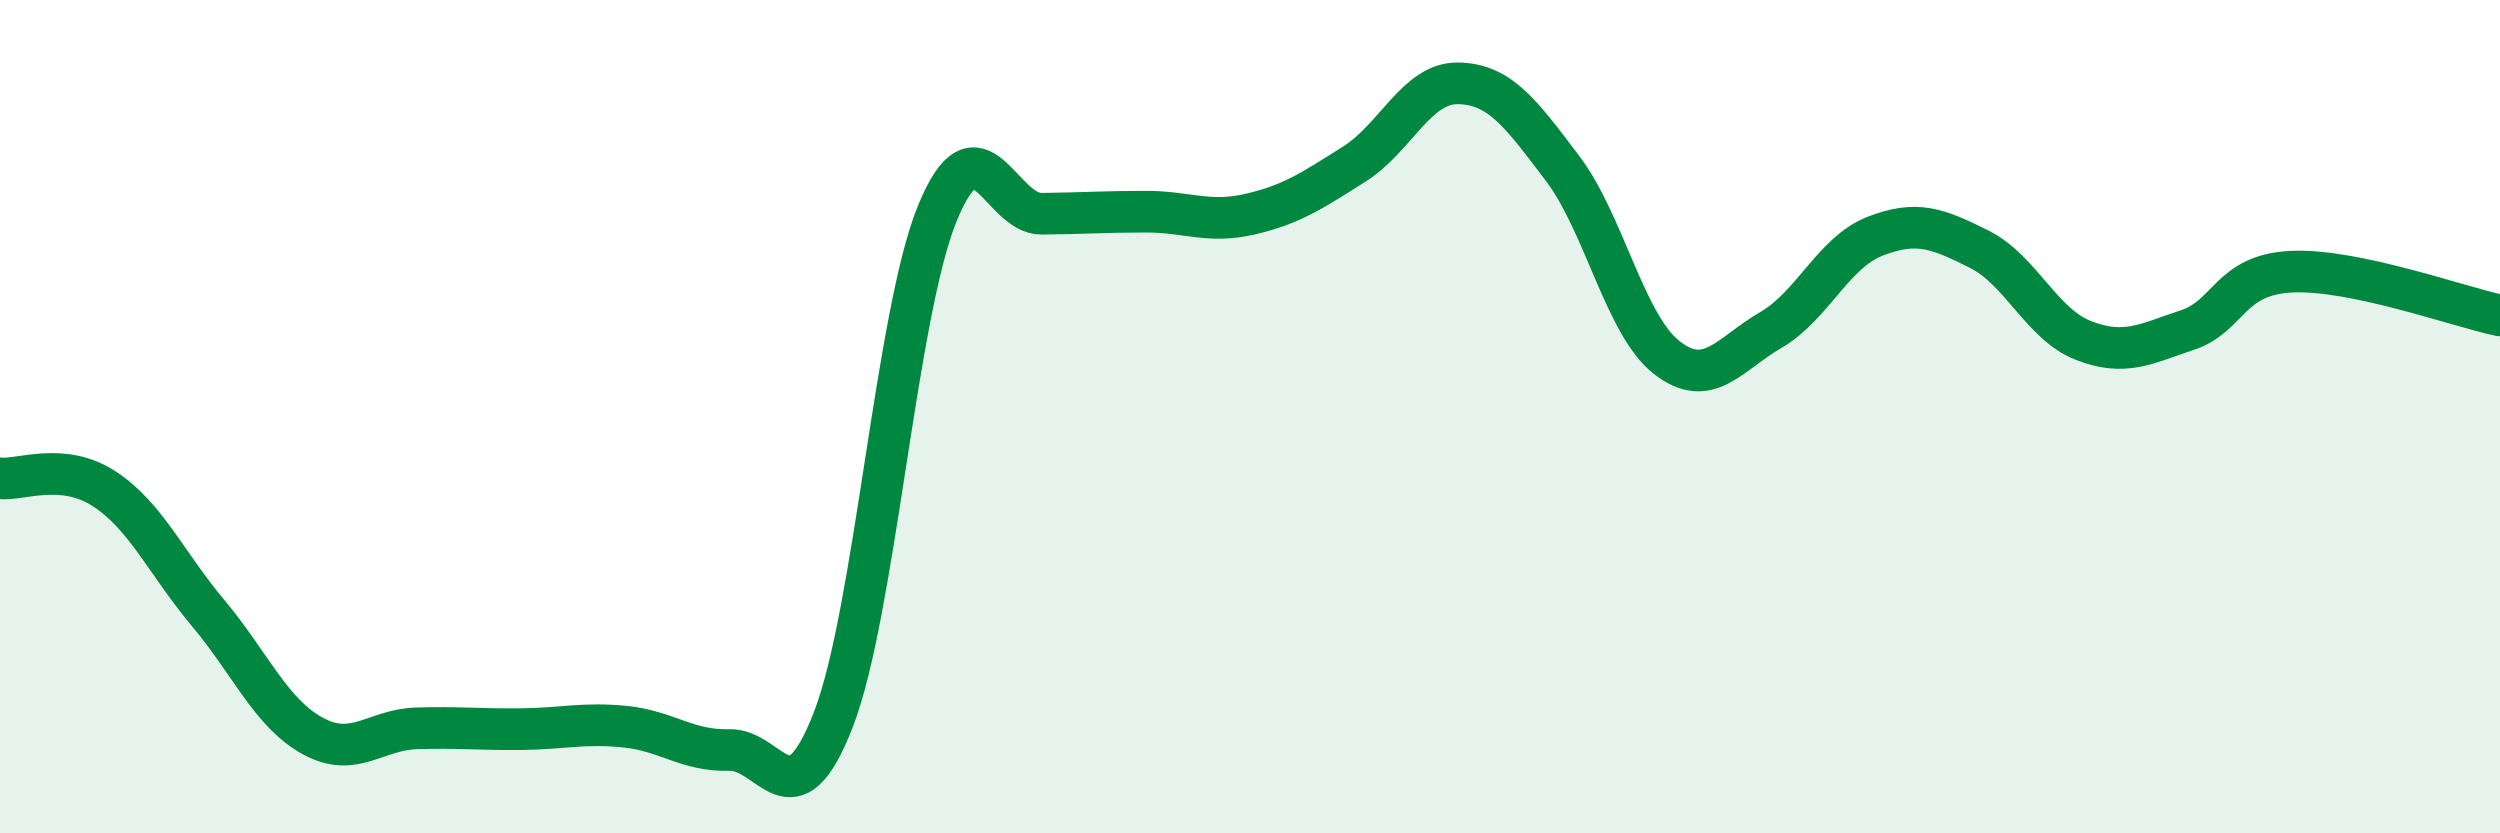
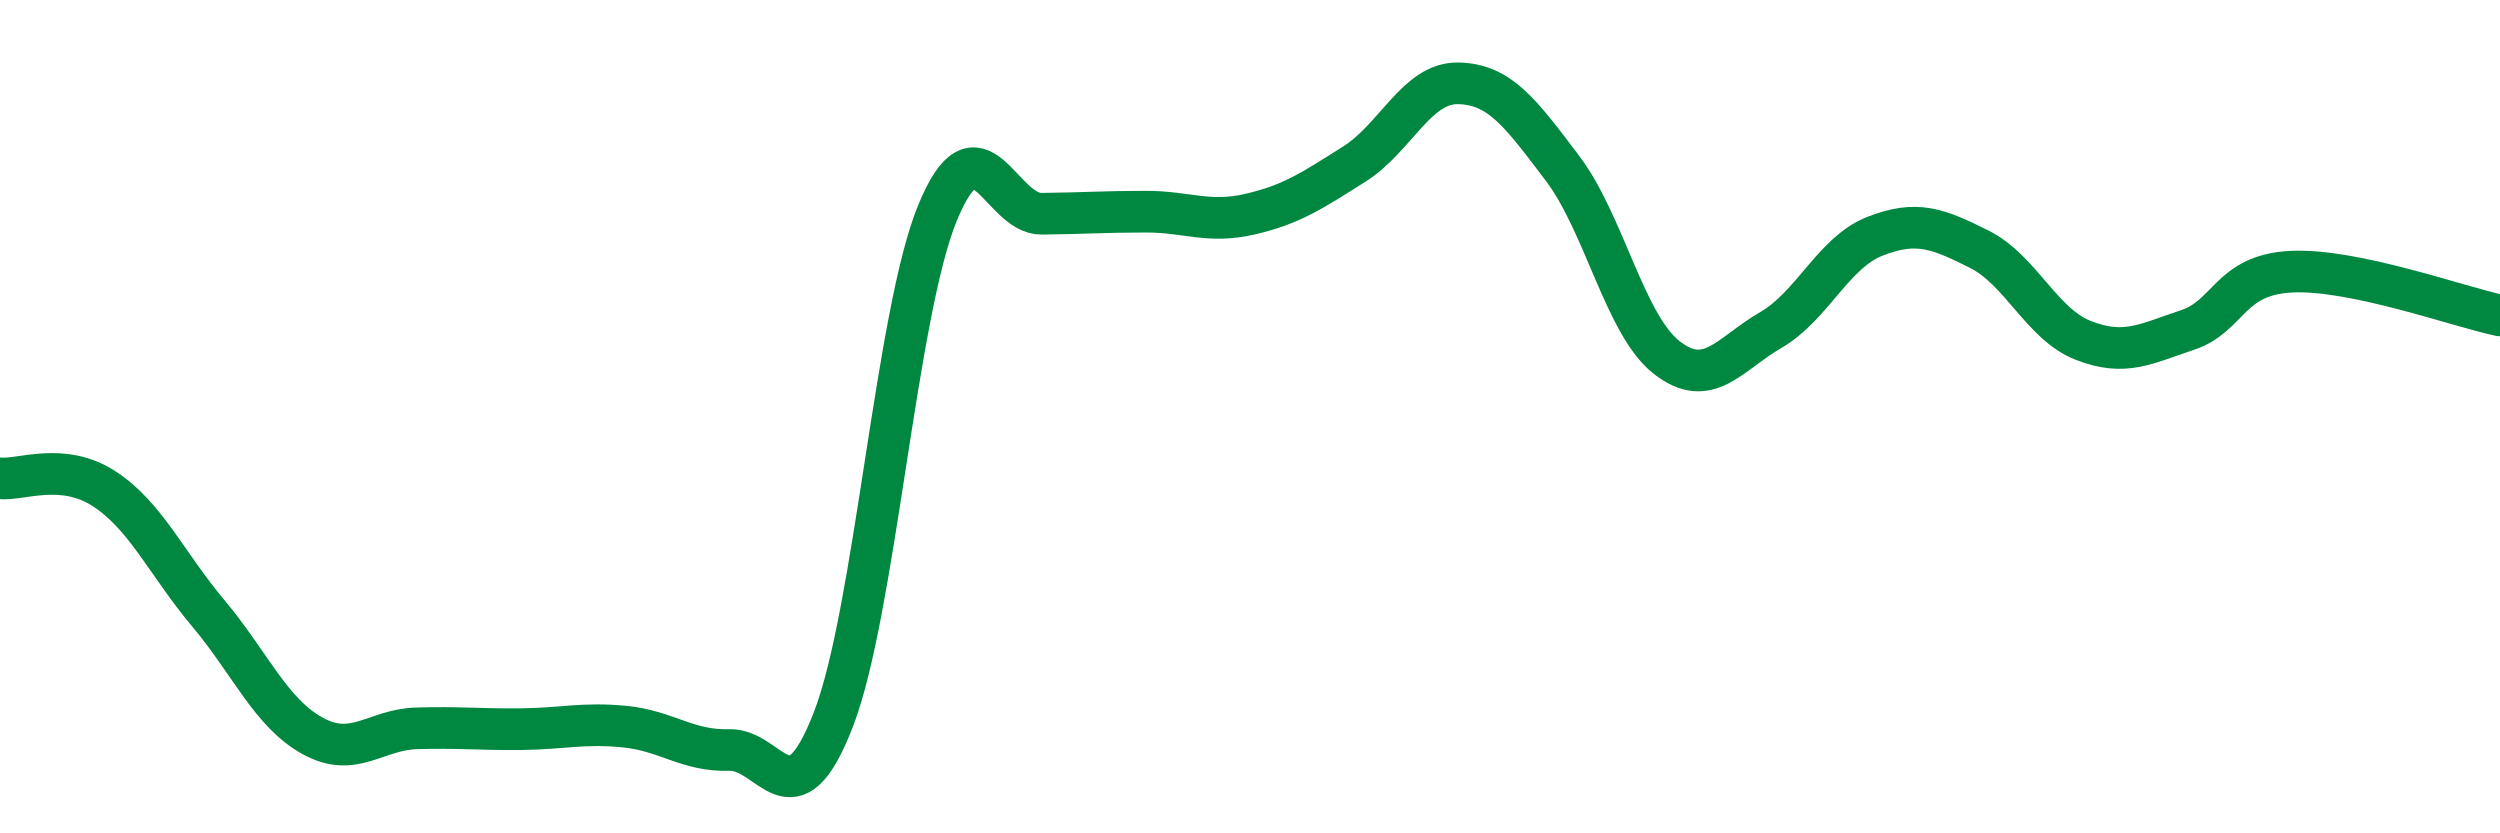
<svg xmlns="http://www.w3.org/2000/svg" width="60" height="20" viewBox="0 0 60 20">
-   <path d="M 0,11.48 C 0.5,11.53 1.5,11.08 2.5,11.73 C 3.5,12.38 4,13.53 5,14.72 C 6,15.91 6.5,17.11 7.5,17.66 C 8.5,18.21 9,17.51 10,17.48 C 11,17.45 11.5,17.51 12.5,17.5 C 13.5,17.49 14,17.34 15,17.44 C 16,17.54 16.5,18.03 17.5,18 C 18.5,17.97 19,19.85 20,17.27 C 21,14.69 21.5,7.54 22.5,5.11 C 23.5,2.68 24,5.14 25,5.13 C 26,5.12 26.5,5.08 27.5,5.08 C 28.5,5.08 29,5.37 30,5.14 C 31,4.91 31.5,4.57 32.5,3.94 C 33.5,3.31 34,1.98 35,2 C 36,2.02 36.5,2.72 37.5,4.04 C 38.5,5.36 39,7.8 40,8.58 C 41,9.36 41.5,8.5 42.5,7.92 C 43.5,7.34 44,6.06 45,5.67 C 46,5.28 46.5,5.48 47.5,5.98 C 48.5,6.48 49,7.78 50,8.17 C 51,8.56 51.5,8.25 52.5,7.92 C 53.5,7.59 53.5,6.59 55,6.52 C 56.5,6.45 59,7.36 60,7.57L60 20L0 20Z" fill="#008740" opacity="0.1" stroke-linecap="round" stroke-linejoin="round" />
  <path d="M 0,11.48 C 0.5,11.53 1.5,11.08 2.5,11.73 C 3.5,12.38 4,13.53 5,14.72 C 6,15.91 6.5,17.11 7.5,17.66 C 8.5,18.21 9,17.51 10,17.48 C 11,17.45 11.5,17.51 12.5,17.5 C 13.5,17.49 14,17.34 15,17.44 C 16,17.54 16.5,18.03 17.5,18 C 18.5,17.97 19,19.85 20,17.27 C 21,14.69 21.5,7.54 22.5,5.11 C 23.5,2.68 24,5.14 25,5.13 C 26,5.12 26.5,5.08 27.5,5.08 C 28.5,5.08 29,5.37 30,5.14 C 31,4.91 31.5,4.57 32.5,3.94 C 33.5,3.31 34,1.98 35,2 C 36,2.02 36.5,2.72 37.5,4.04 C 38.5,5.36 39,7.8 40,8.58 C 41,9.36 41.5,8.5 42.5,7.92 C 43.5,7.34 44,6.06 45,5.67 C 46,5.28 46.5,5.48 47.5,5.98 C 48.5,6.48 49,7.78 50,8.17 C 51,8.56 51.5,8.25 52.5,7.92 C 53.5,7.59 53.5,6.59 55,6.52 C 56.5,6.45 59,7.36 60,7.57" stroke="#008740" stroke-width="1" fill="none" stroke-linecap="round" stroke-linejoin="round" />
</svg>